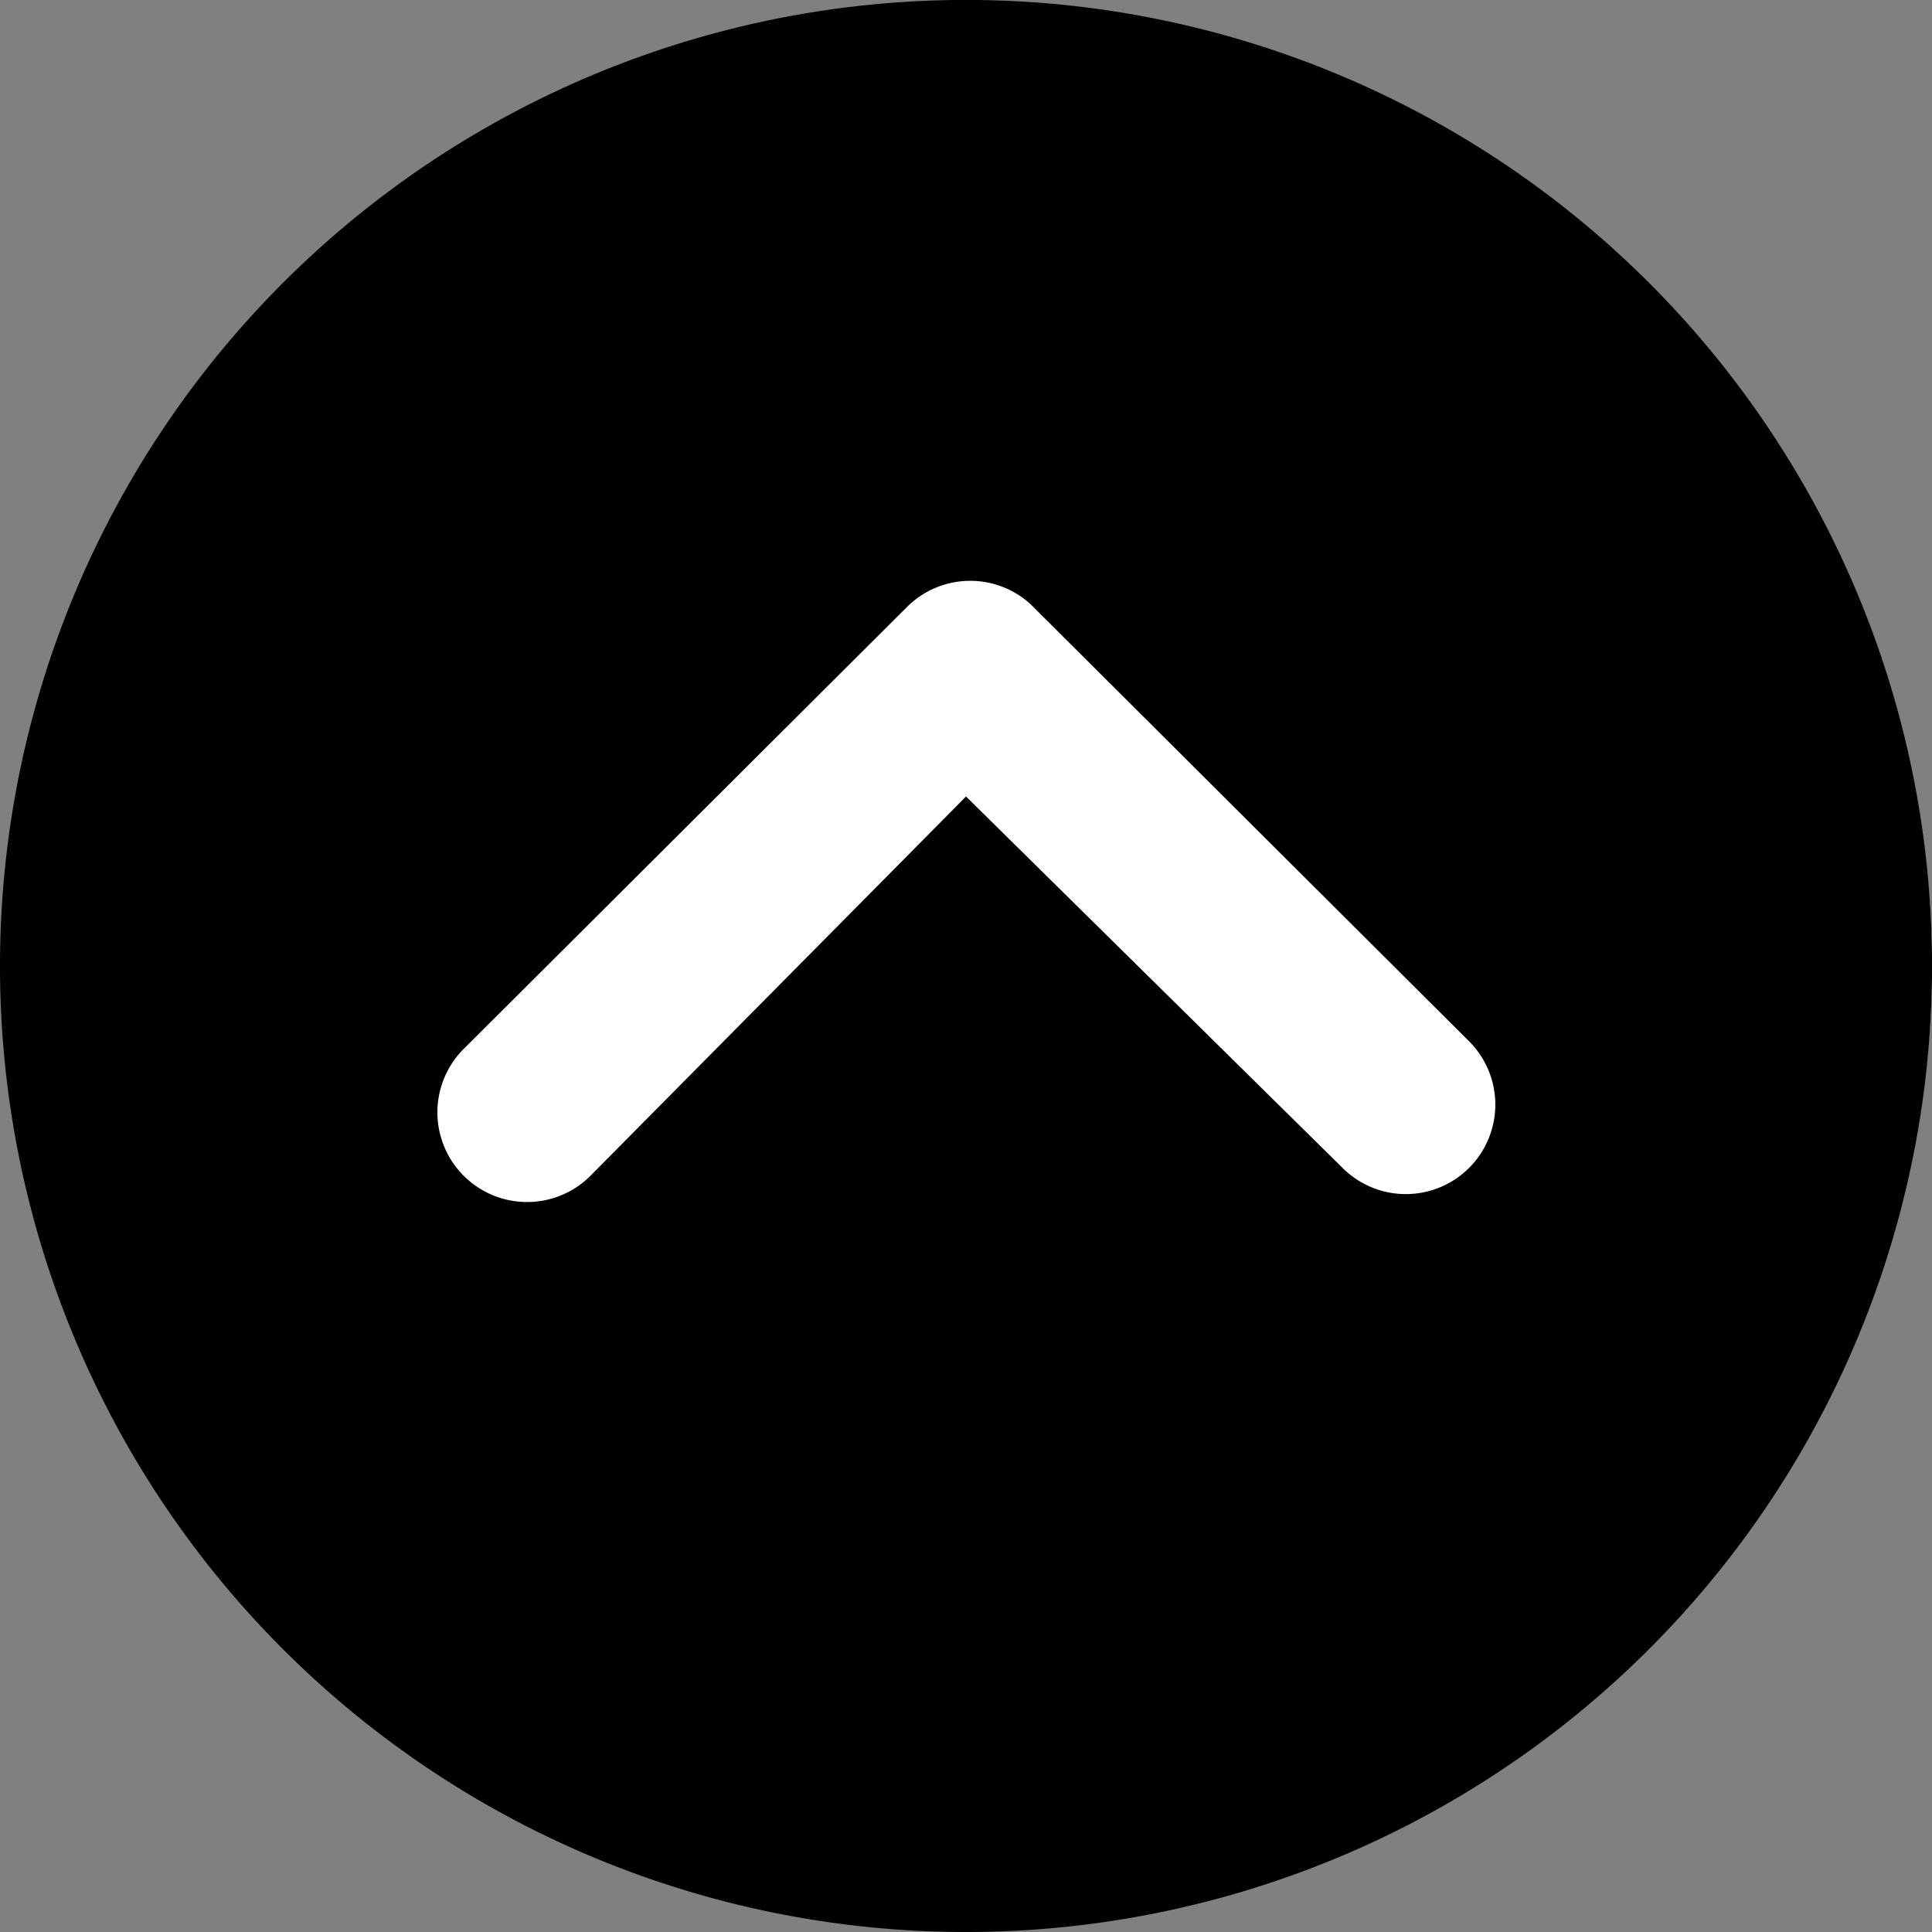
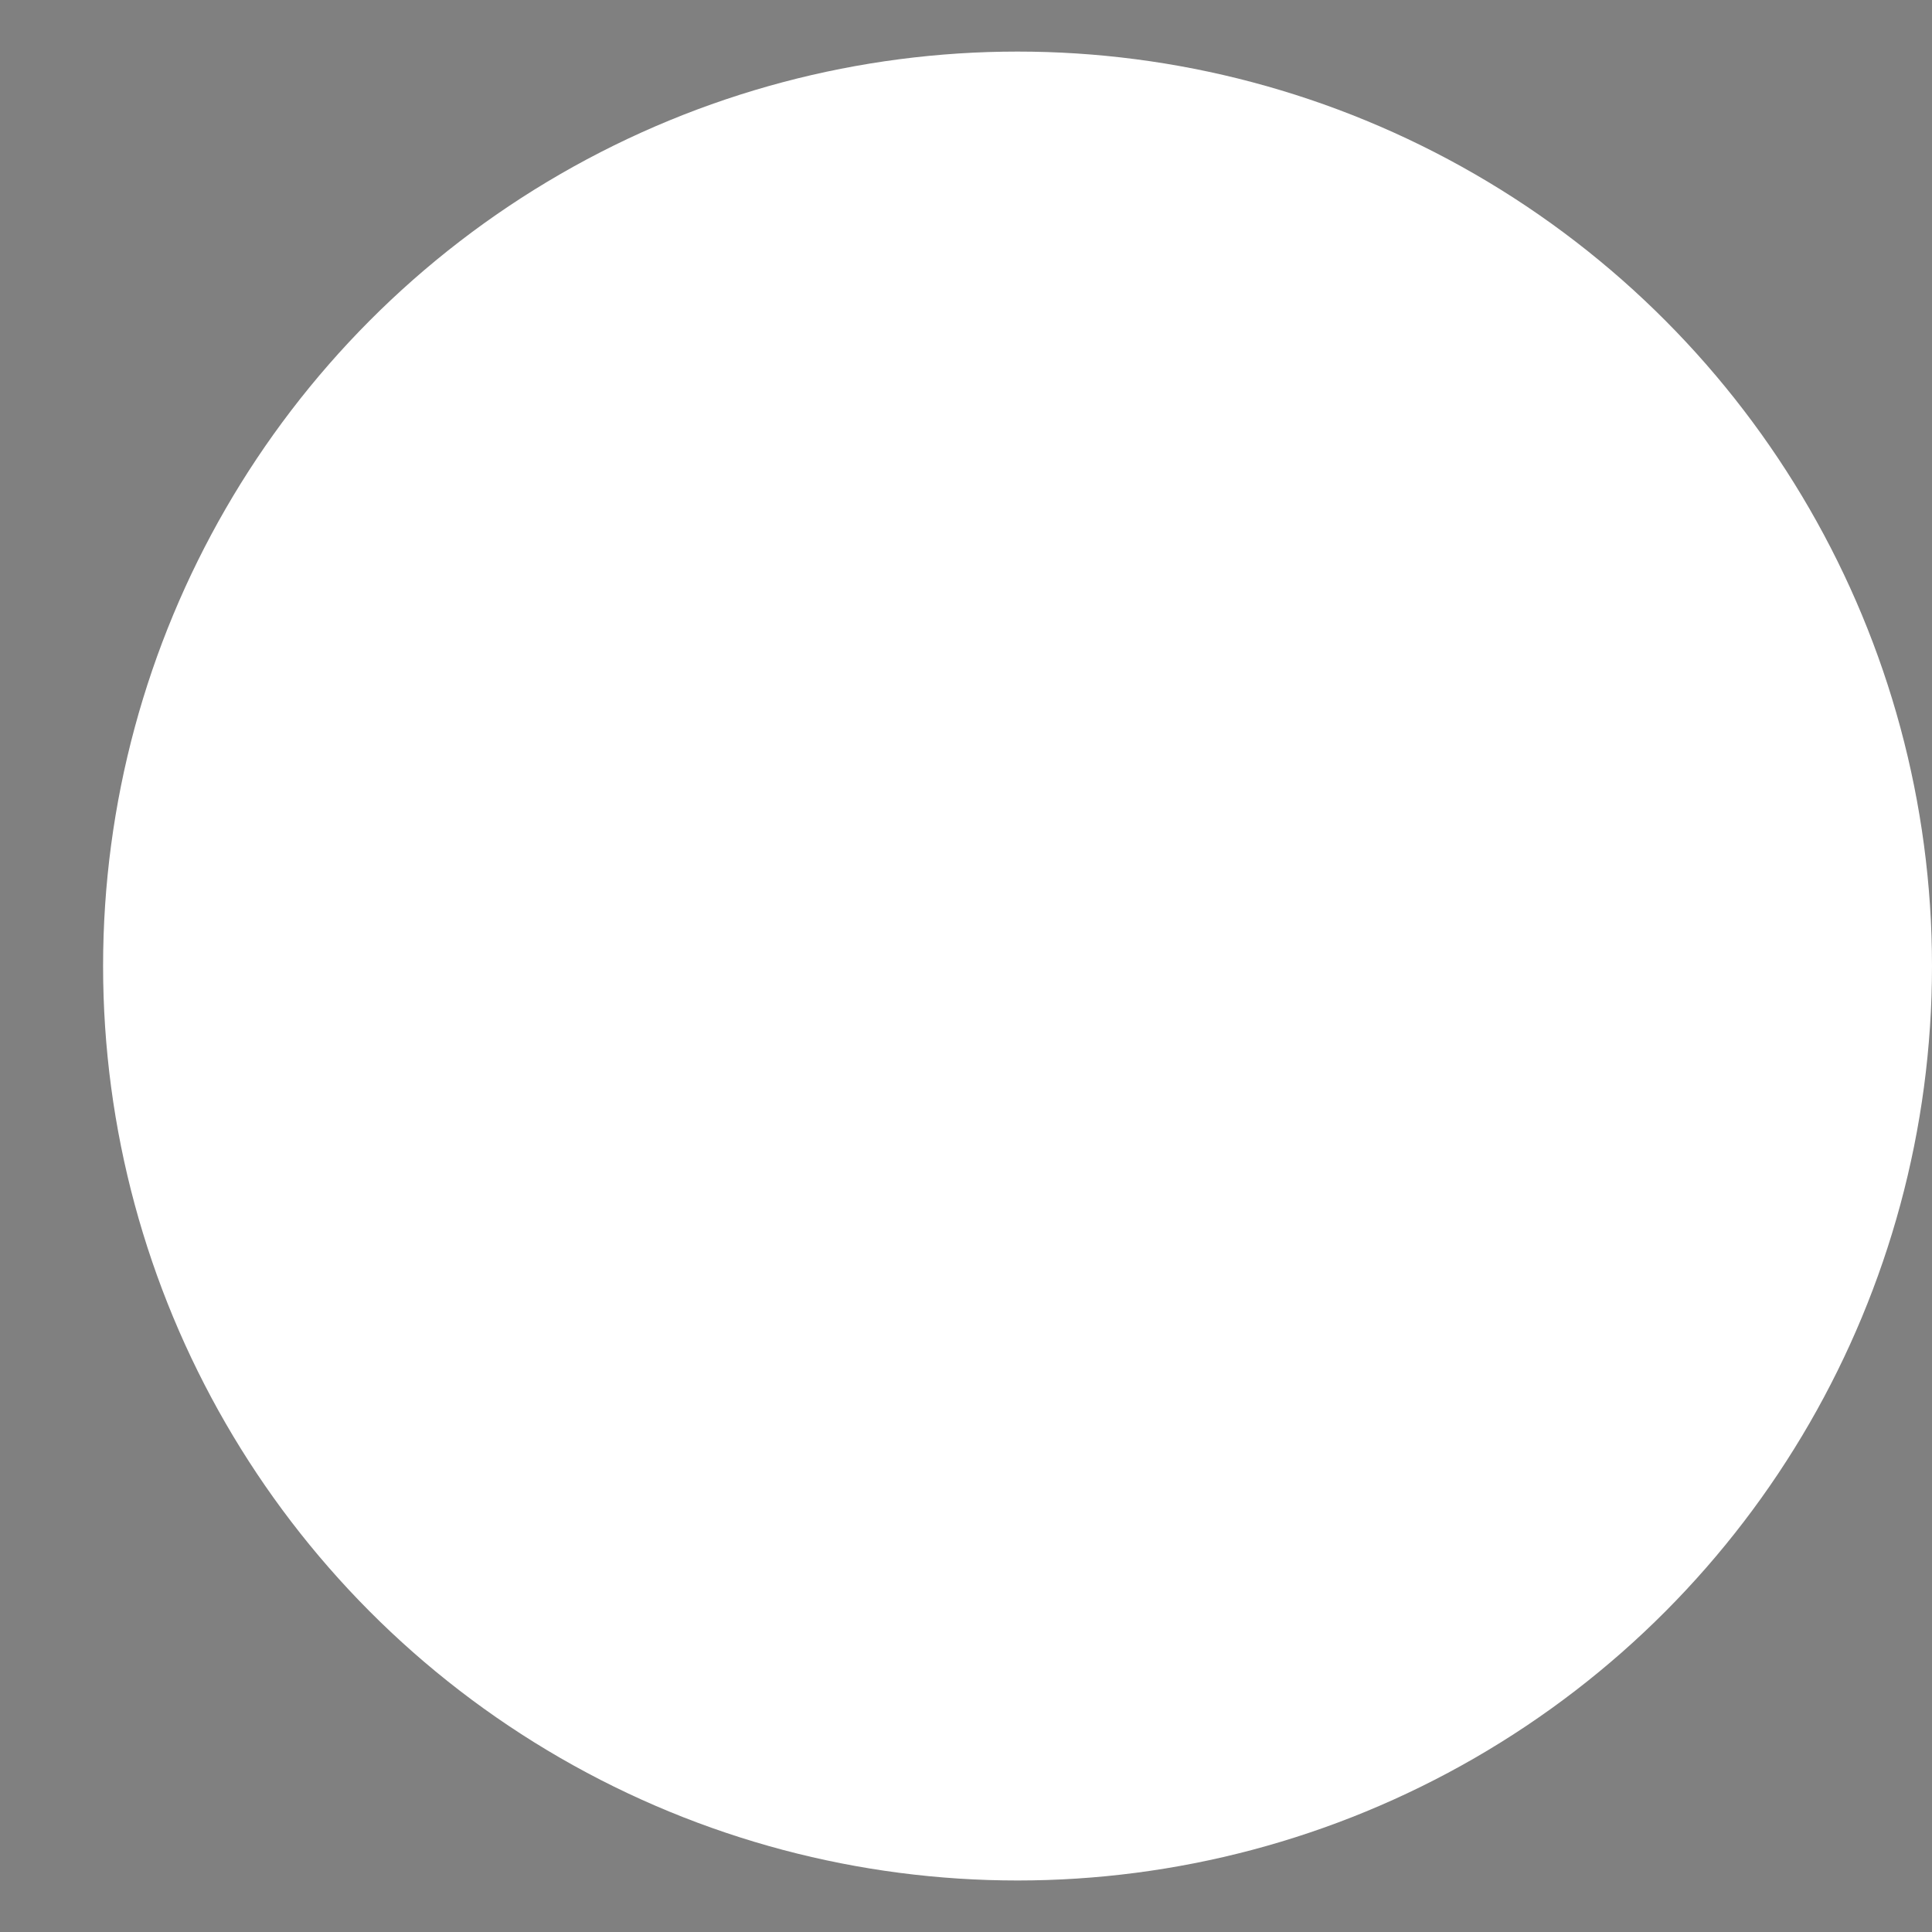
<svg xmlns="http://www.w3.org/2000/svg" width="31.691" height="31.691" viewBox="0 0 31.691 31.691">
  <rect x="0" y="0" width="31.691" height="31.691" fill="#808080" stroke="none" />
  <g id="Group_146" data-name="Group 146" transform="translate(-213.309 -554.154)">
    <circle id="Ellipse_70" data-name="Ellipse 70" cx="15" cy="15" r="15" transform="translate(215 555)" fill="#fff" />
-     <path id="Icon_ionic-ios-arrow-dropup-circle" data-name="Icon ionic-ios-arrow-dropup-circle" d="M19.221,35.066A15.846,15.846,0,1,0,3.375,19.221,15.843,15.843,0,0,0,19.221,35.066Zm0-18.626-6.178,6.239a1.471,1.471,0,0,1-2.08-2.08l7.29-7.268a1.469,1.469,0,0,1,2.026-.046l7.184,7.161a1.468,1.468,0,1,1-2.072,2.08Z" transform="translate(209.934 550.779)" />
  </g>
</svg>